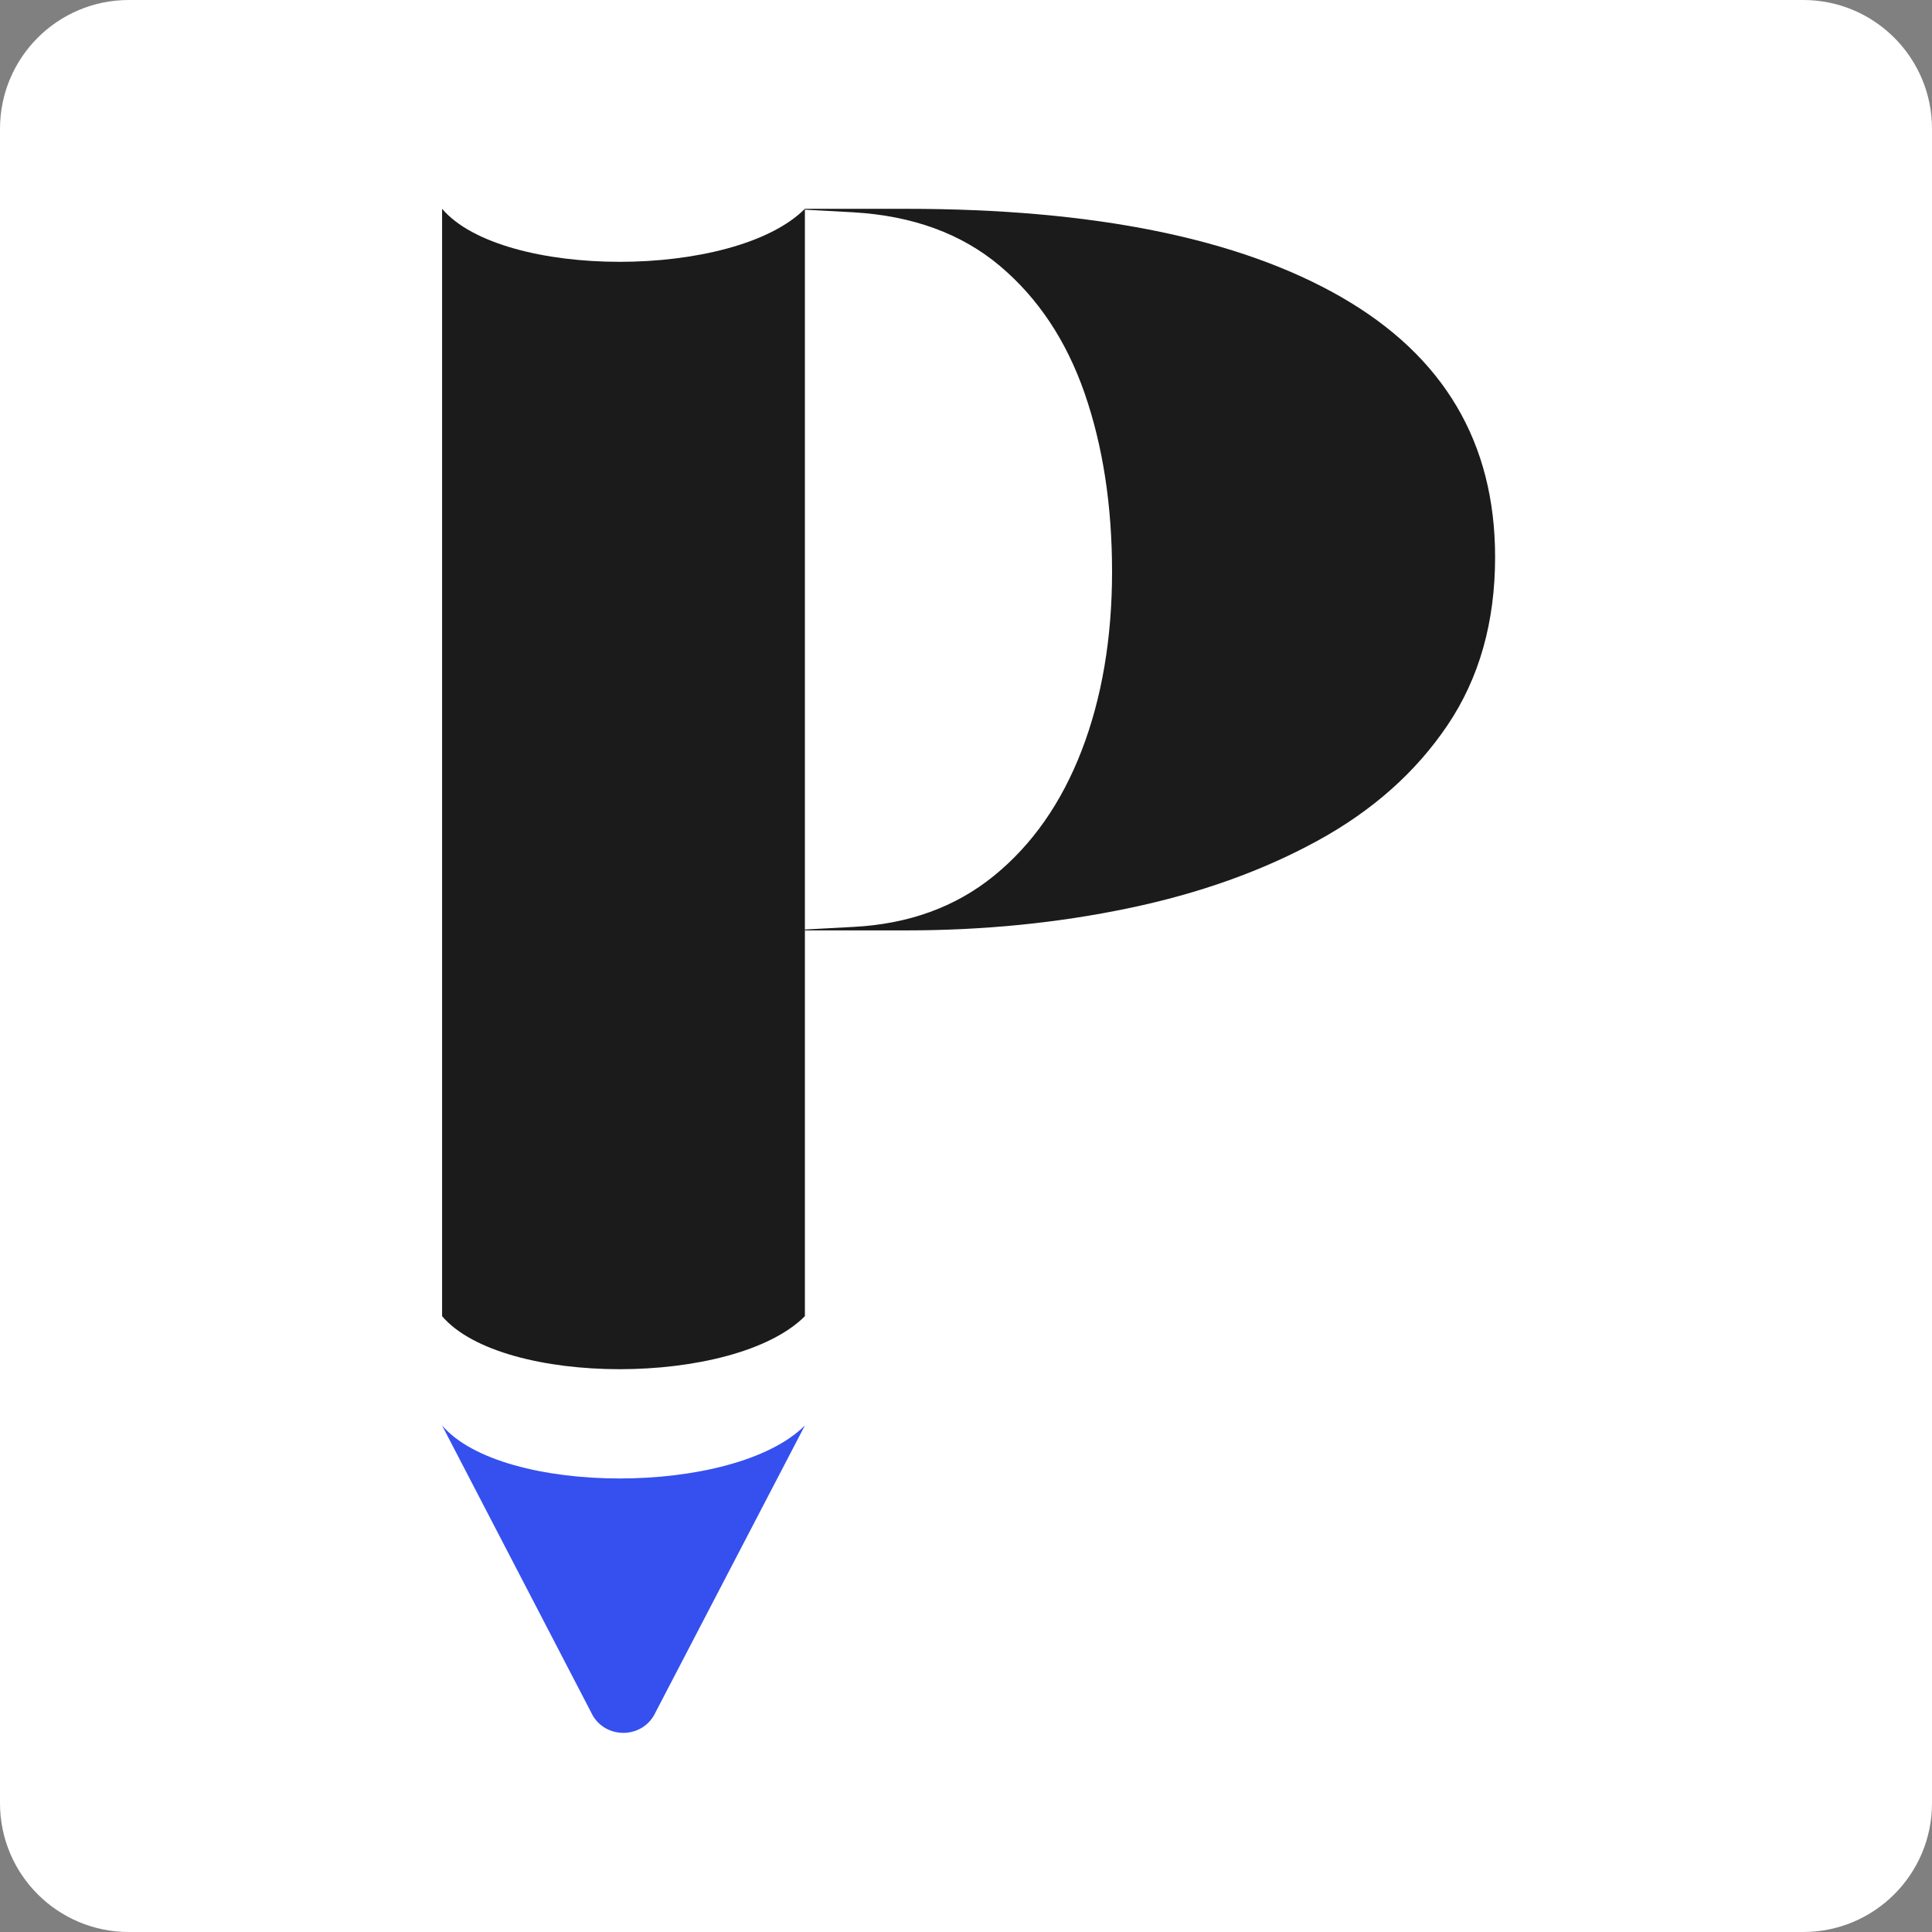
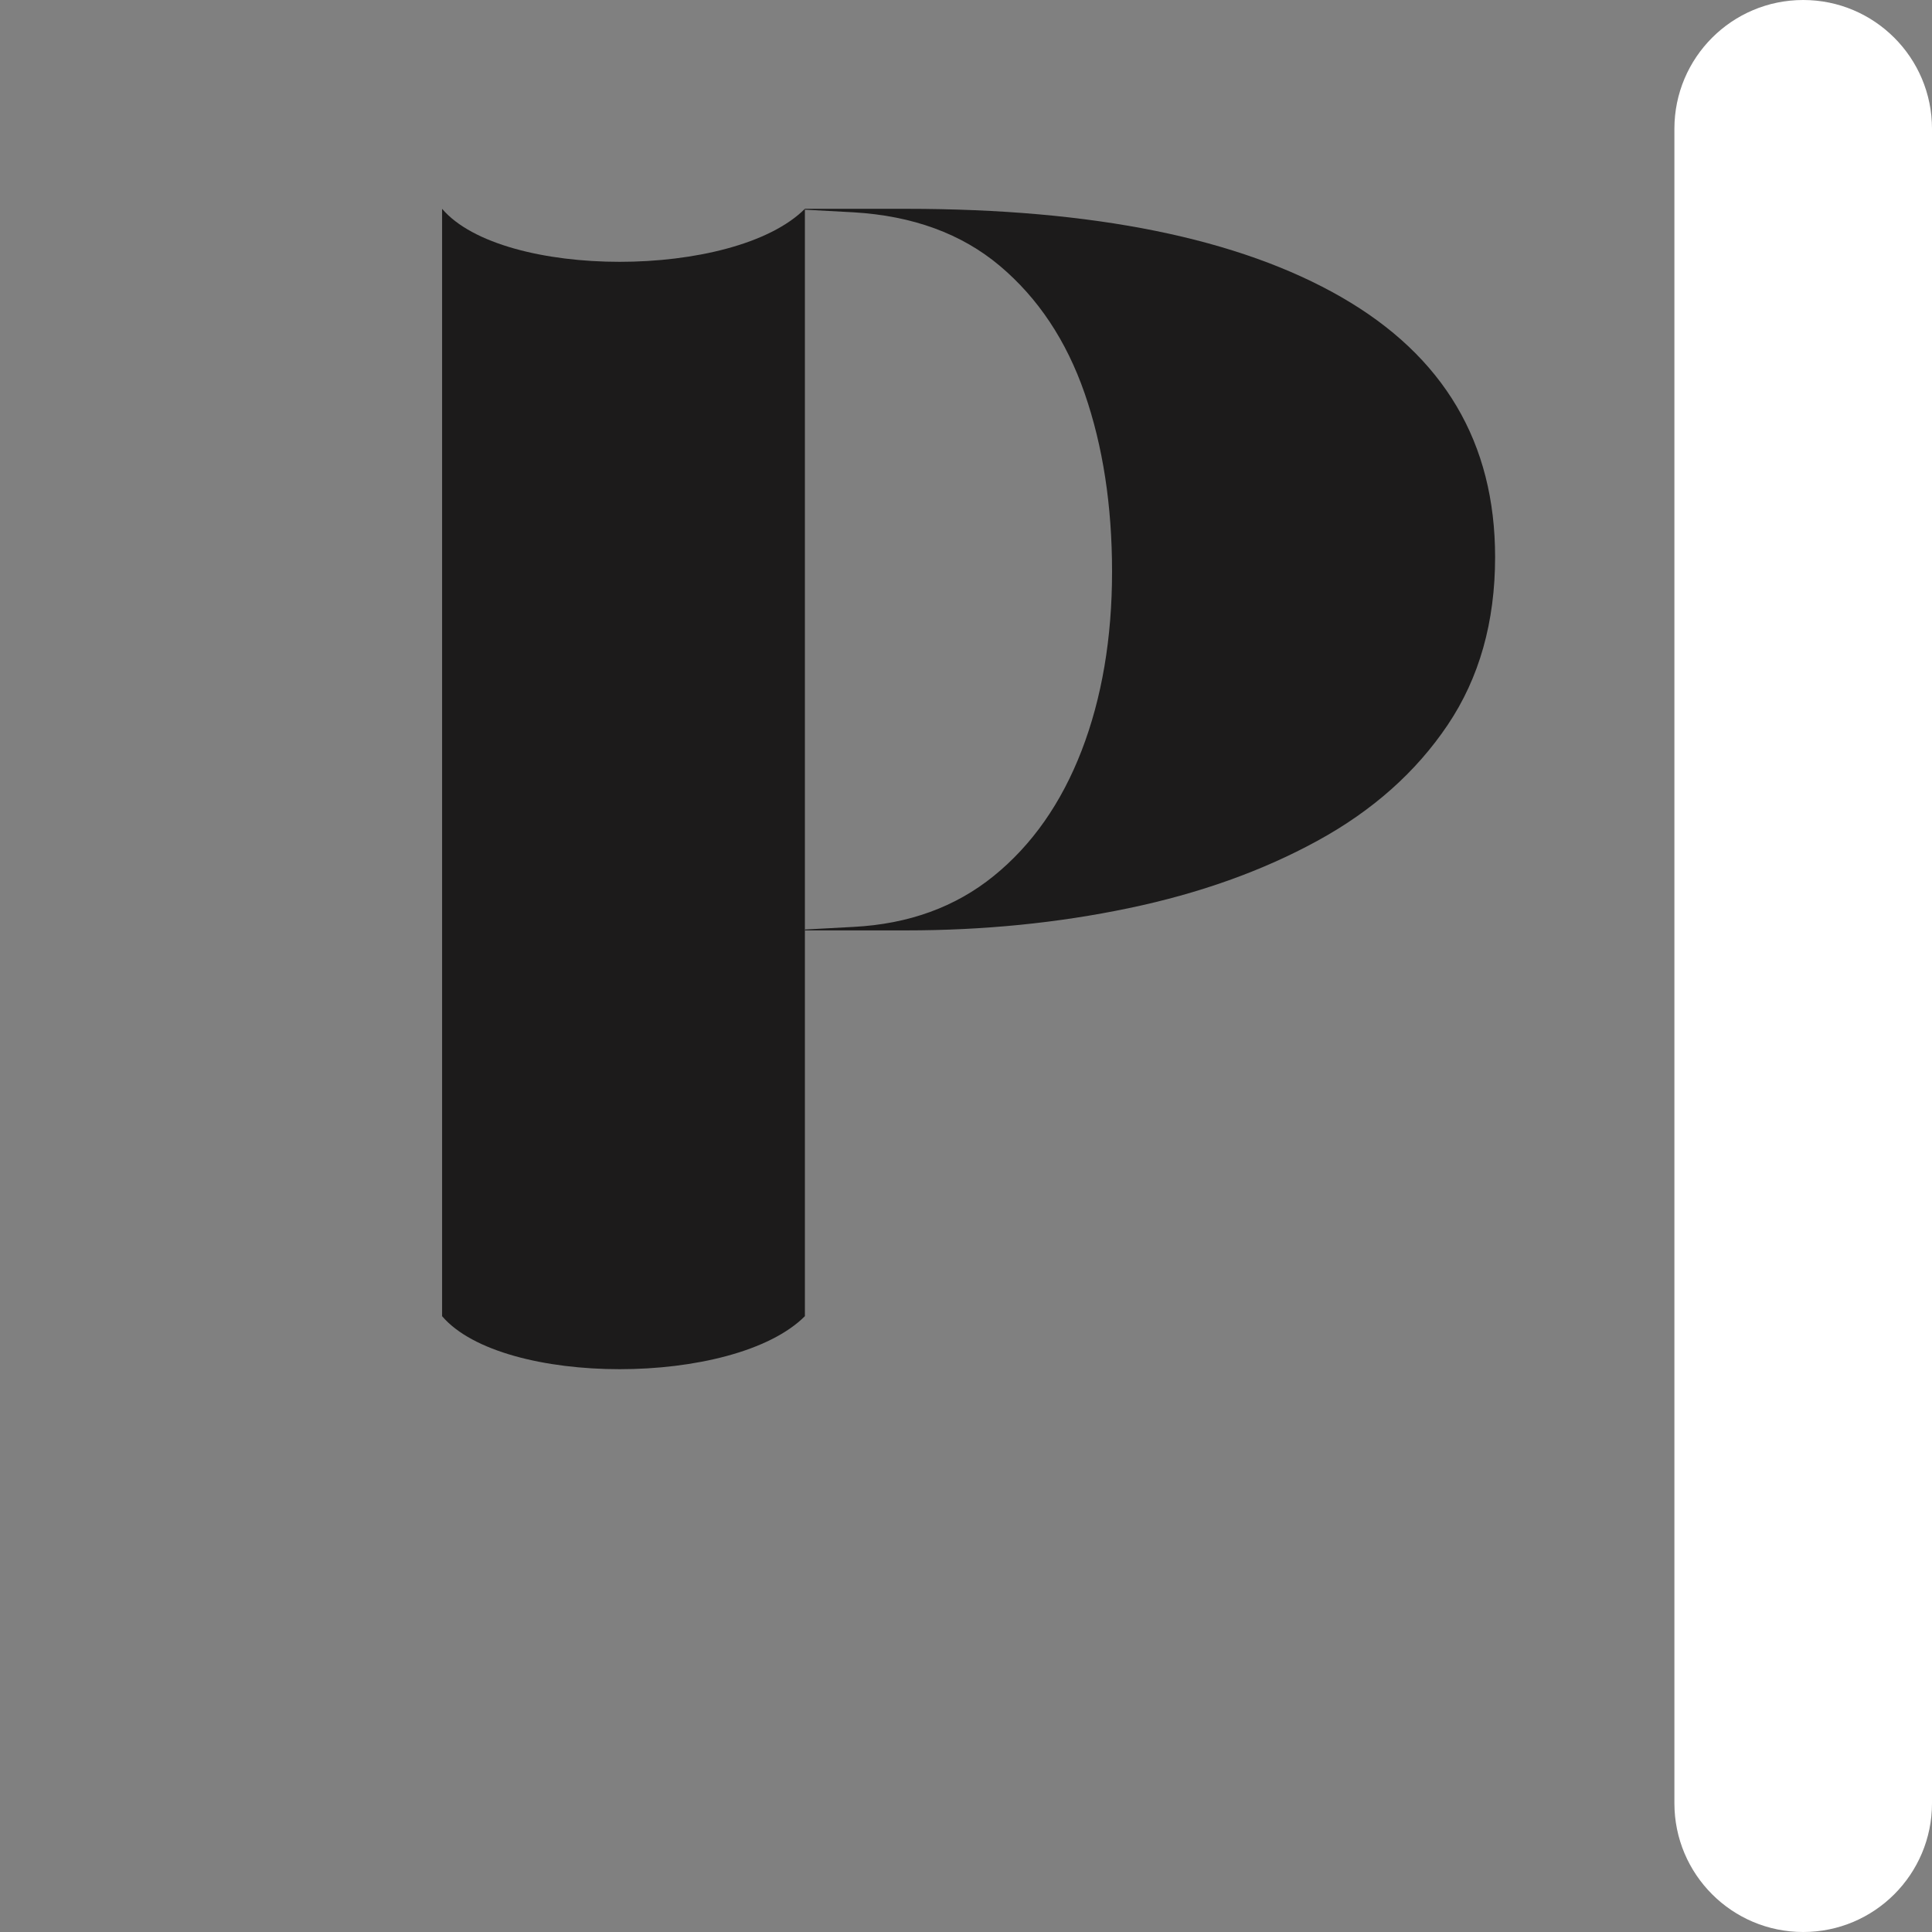
<svg xmlns="http://www.w3.org/2000/svg" version="1.2" viewBox="0 0 375 375" width="375" height="375">
  <rect x="0" y="0" width="375" height="375" fill="#808080" stroke="none" />
  <title>PABLI LOGO</title>
  <style>
		.s0 { fill: #ffffff } 
		.s1 { fill: #1c1b1b } 
		.s2 { fill: #3550ef } 
	</style>
  <g>
    <g>
-       <path id="Shape 1" fill-rule="evenodd" class="s0" d="m25 0h325c13.81 0 25 11.19 25 25v325c0 13.81-11.19 25-25 25h-325c-13.81 0-25-11.19-25-25v-325c0-13.81 11.19-25 25-25z" />
+       <path id="Shape 1" fill-rule="evenodd" class="s0" d="m25 0h325c13.81 0 25 11.19 25 25v325c0 13.81-11.19 25-25 25c-13.81 0-25-11.19-25-25v-325c0-13.81 11.19-25 25-25z" />
      <path class="s1" d="m260.37 57.68q-29.82-17.15-84.55-17.15h-19.6v0.17l9.46 0.51q17.23 1.02 28.38 10.39 11.14 9.38 16.47 24.75 5.32 15.37 5.32 34.63c0 12.84-1.97 24.52-5.91 34.72q-5.91 15.29-17.06 24.33-11.15 9.04-27.2 9.88l-9.46 0.51v0.17h19.6q22.64 0 43.25-4.31 20.61-4.3 36.66-13.09 16.05-8.78 25.26-22.47 9.21-13.68 9.21-32.6 0-33.27-29.82-50.43z" />
    </g>
    <g>
      <path class="s1" d="m85.81 40.53v214.94c11.71 13.71 56.69 13.73 70.42 0v-214.94c-13.73 13.73-58.71 13.71-70.42 0z" />
-       <path class="s2" d="m85.81 276.69l28.88 55.59c2.44 5.42 10.14 5.43 12.59 0l28.95-55.6c-13.73 13.73-58.71 13.71-70.42 0z" />
    </g>
  </g>
</svg>